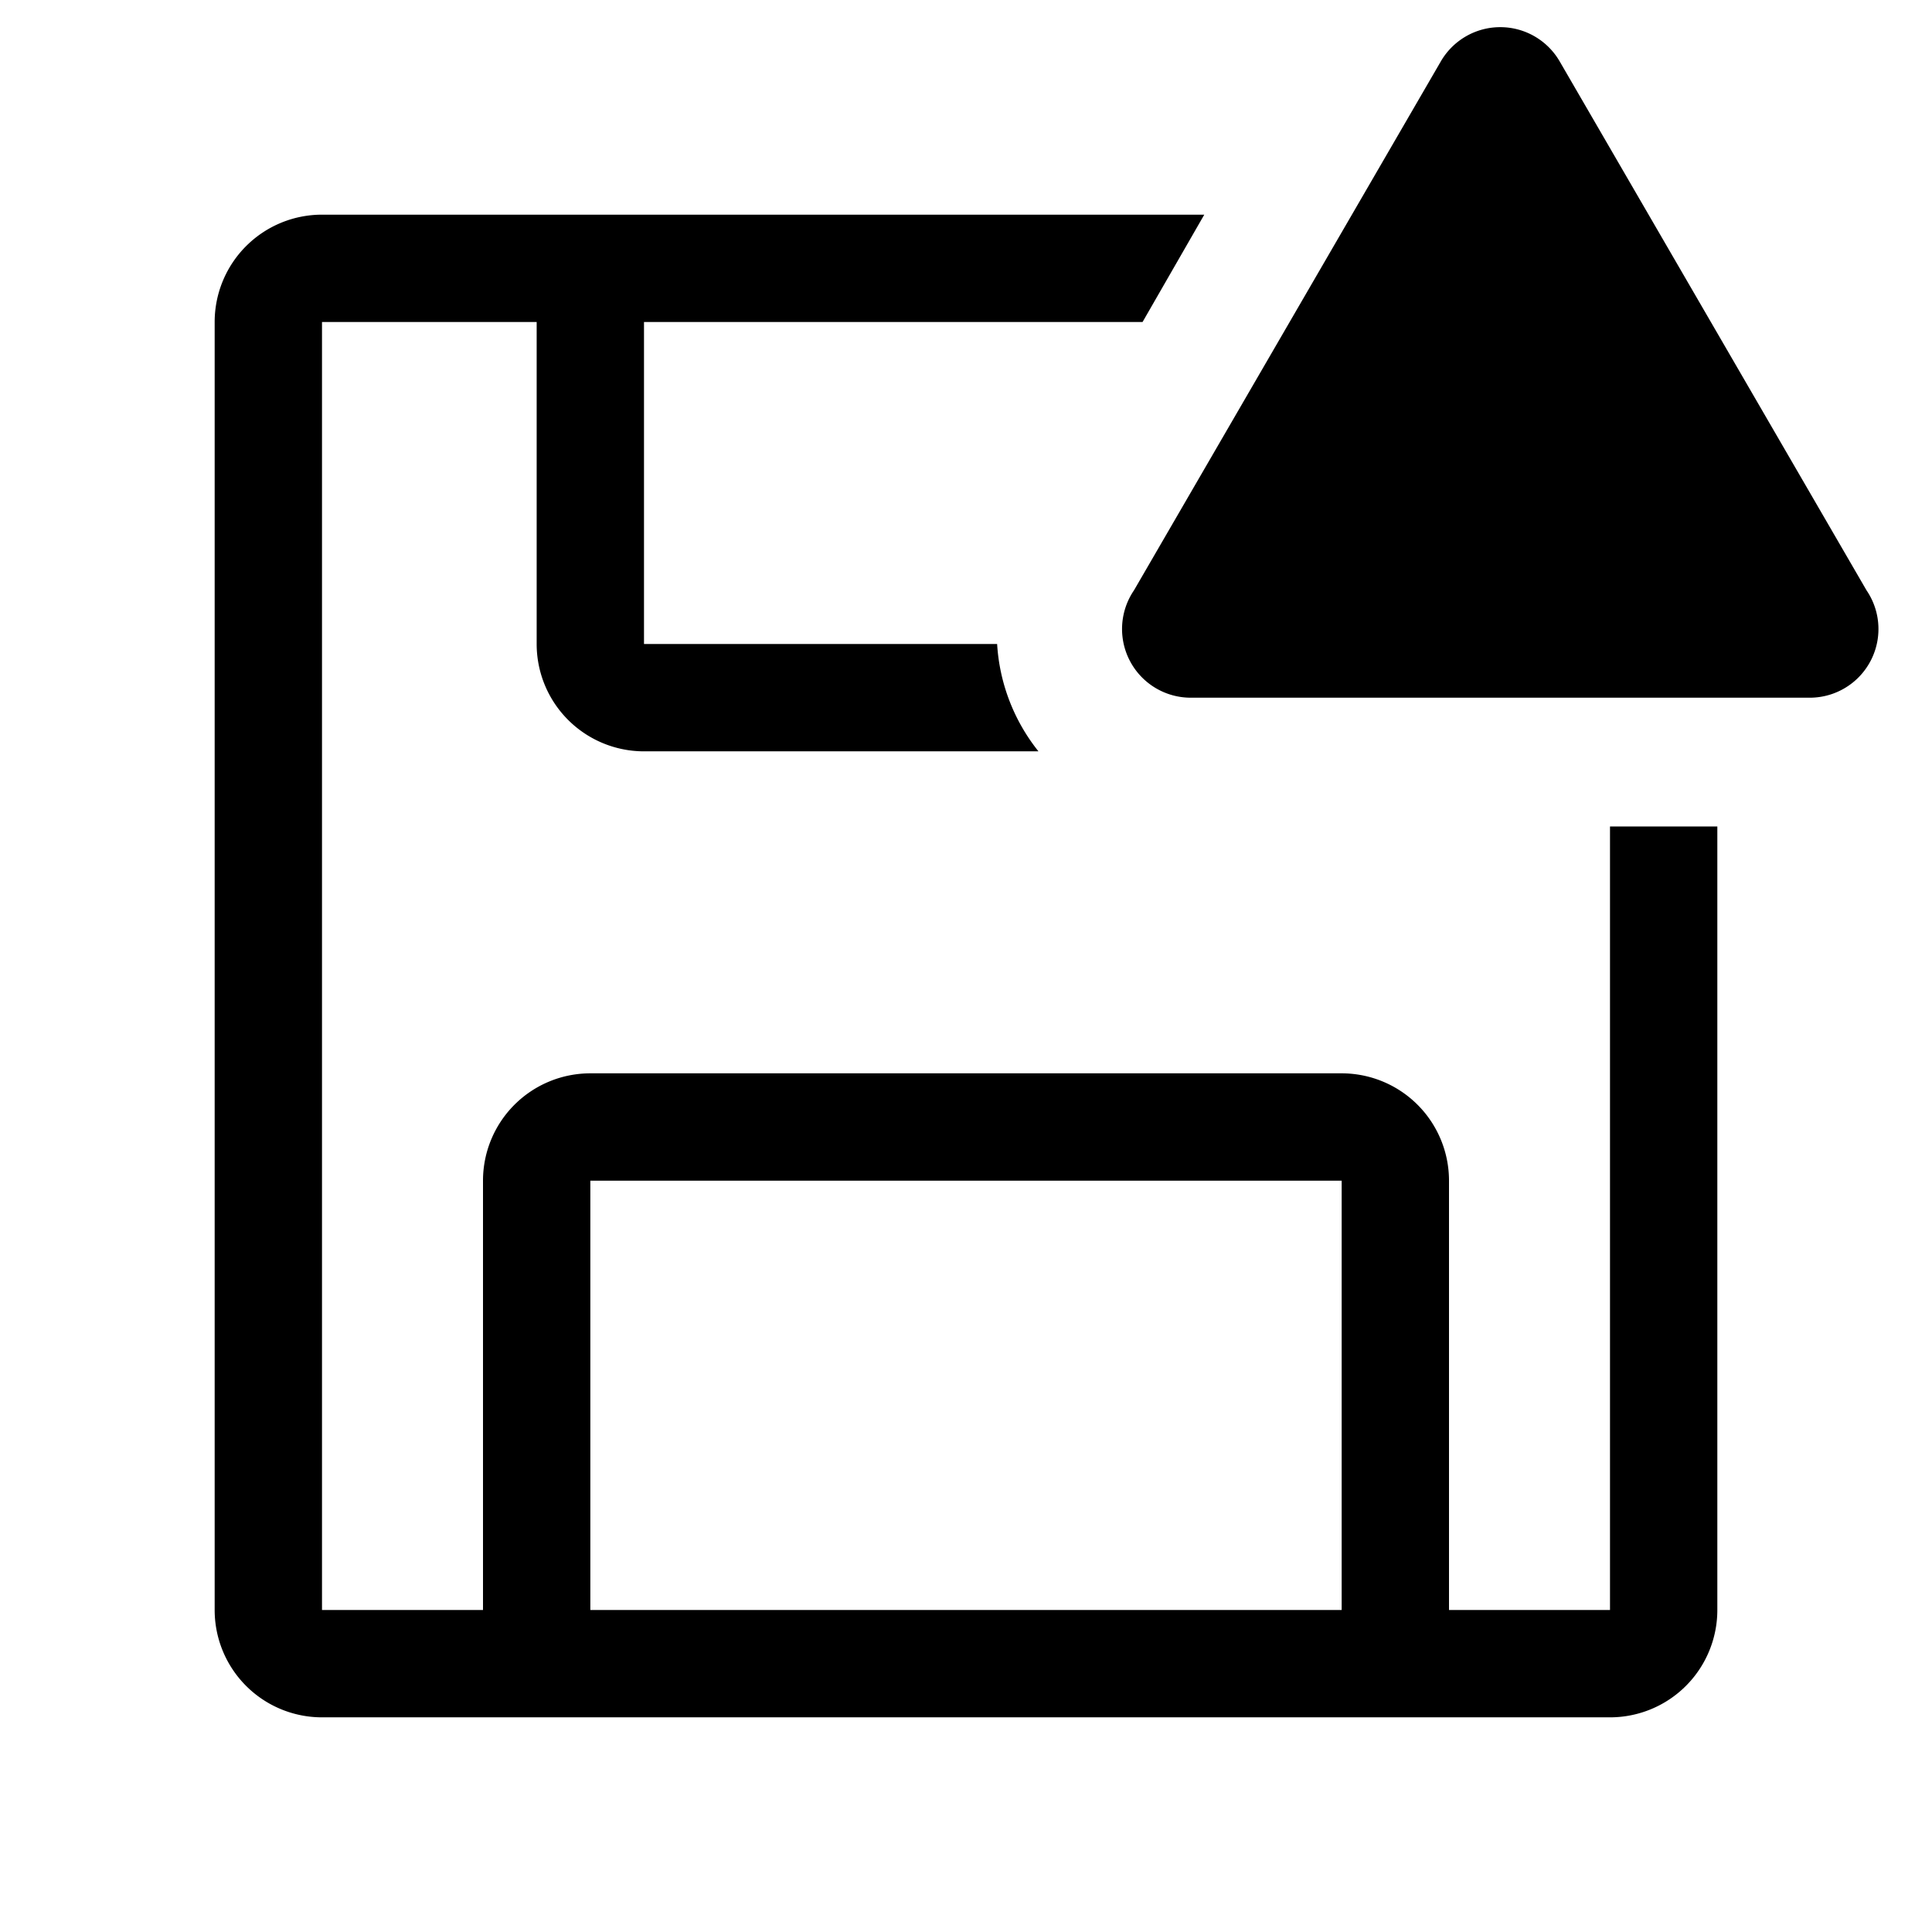
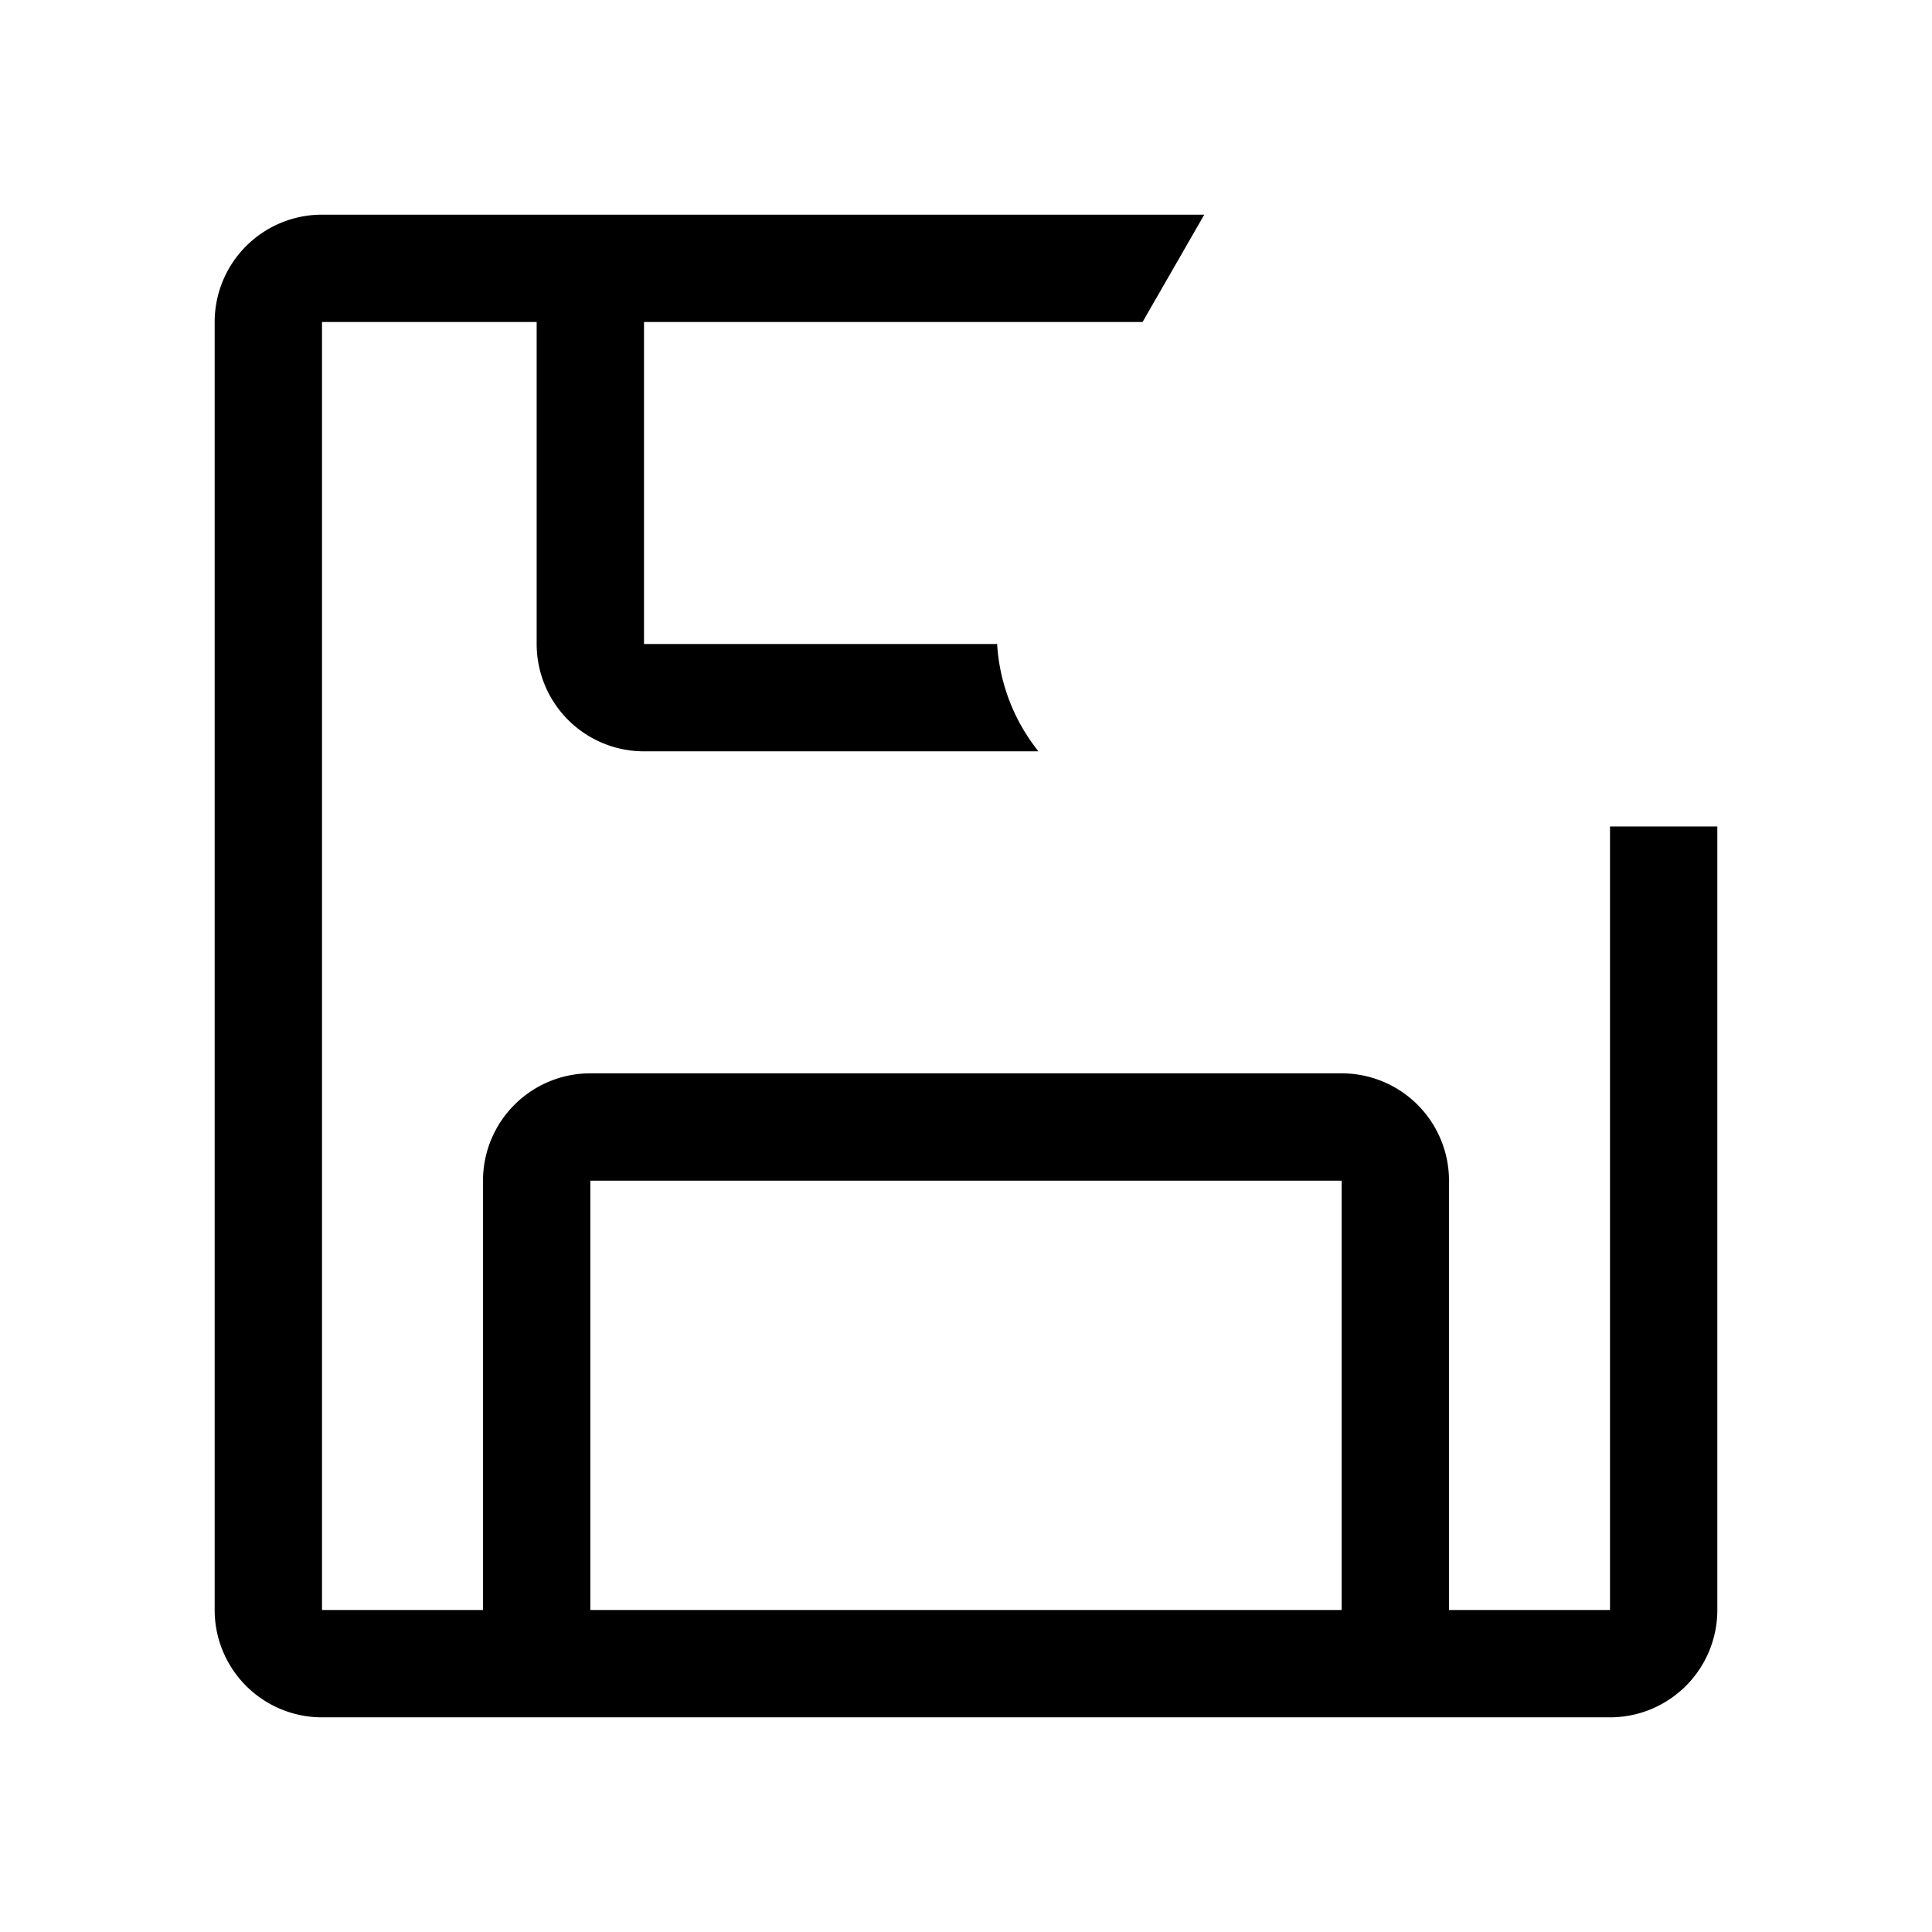
<svg xmlns="http://www.w3.org/2000/svg" width="800" height="800" viewBox="0 0 36 36">
  <path fill="currentColor" d="M30 15.4V30h-3v-8a2 2 0 0 0-2-2H11a2 2 0 0 0-2 2v8H6V6h4v6a2 2 0 0 0 2 2h7.35a3.54 3.54 0 0 1-.77-2H12V6h9.29l1.15-2H6a2 2 0 0 0-2 2v24a2 2 0 0 0 2 2h24a2 2 0 0 0 2-2V15.4ZM25 30H11v-8h14Z" class="clr-i-outline--alerted clr-i-outline-path-1--alerted" />
-   <path fill="currentColor" d="M26.85 1.14L21.13 11a1.28 1.28 0 0 0 1.1 2h11.45a1.28 1.28 0 0 0 1.1-2l-5.72-9.86a1.28 1.28 0 0 0-2.21 0" class="clr-i-outline--alerted clr-i-outline-path-2--alerted clr-i-alert" />
-   <path fill="none" d="M0 0h36v36H0z" />
</svg>